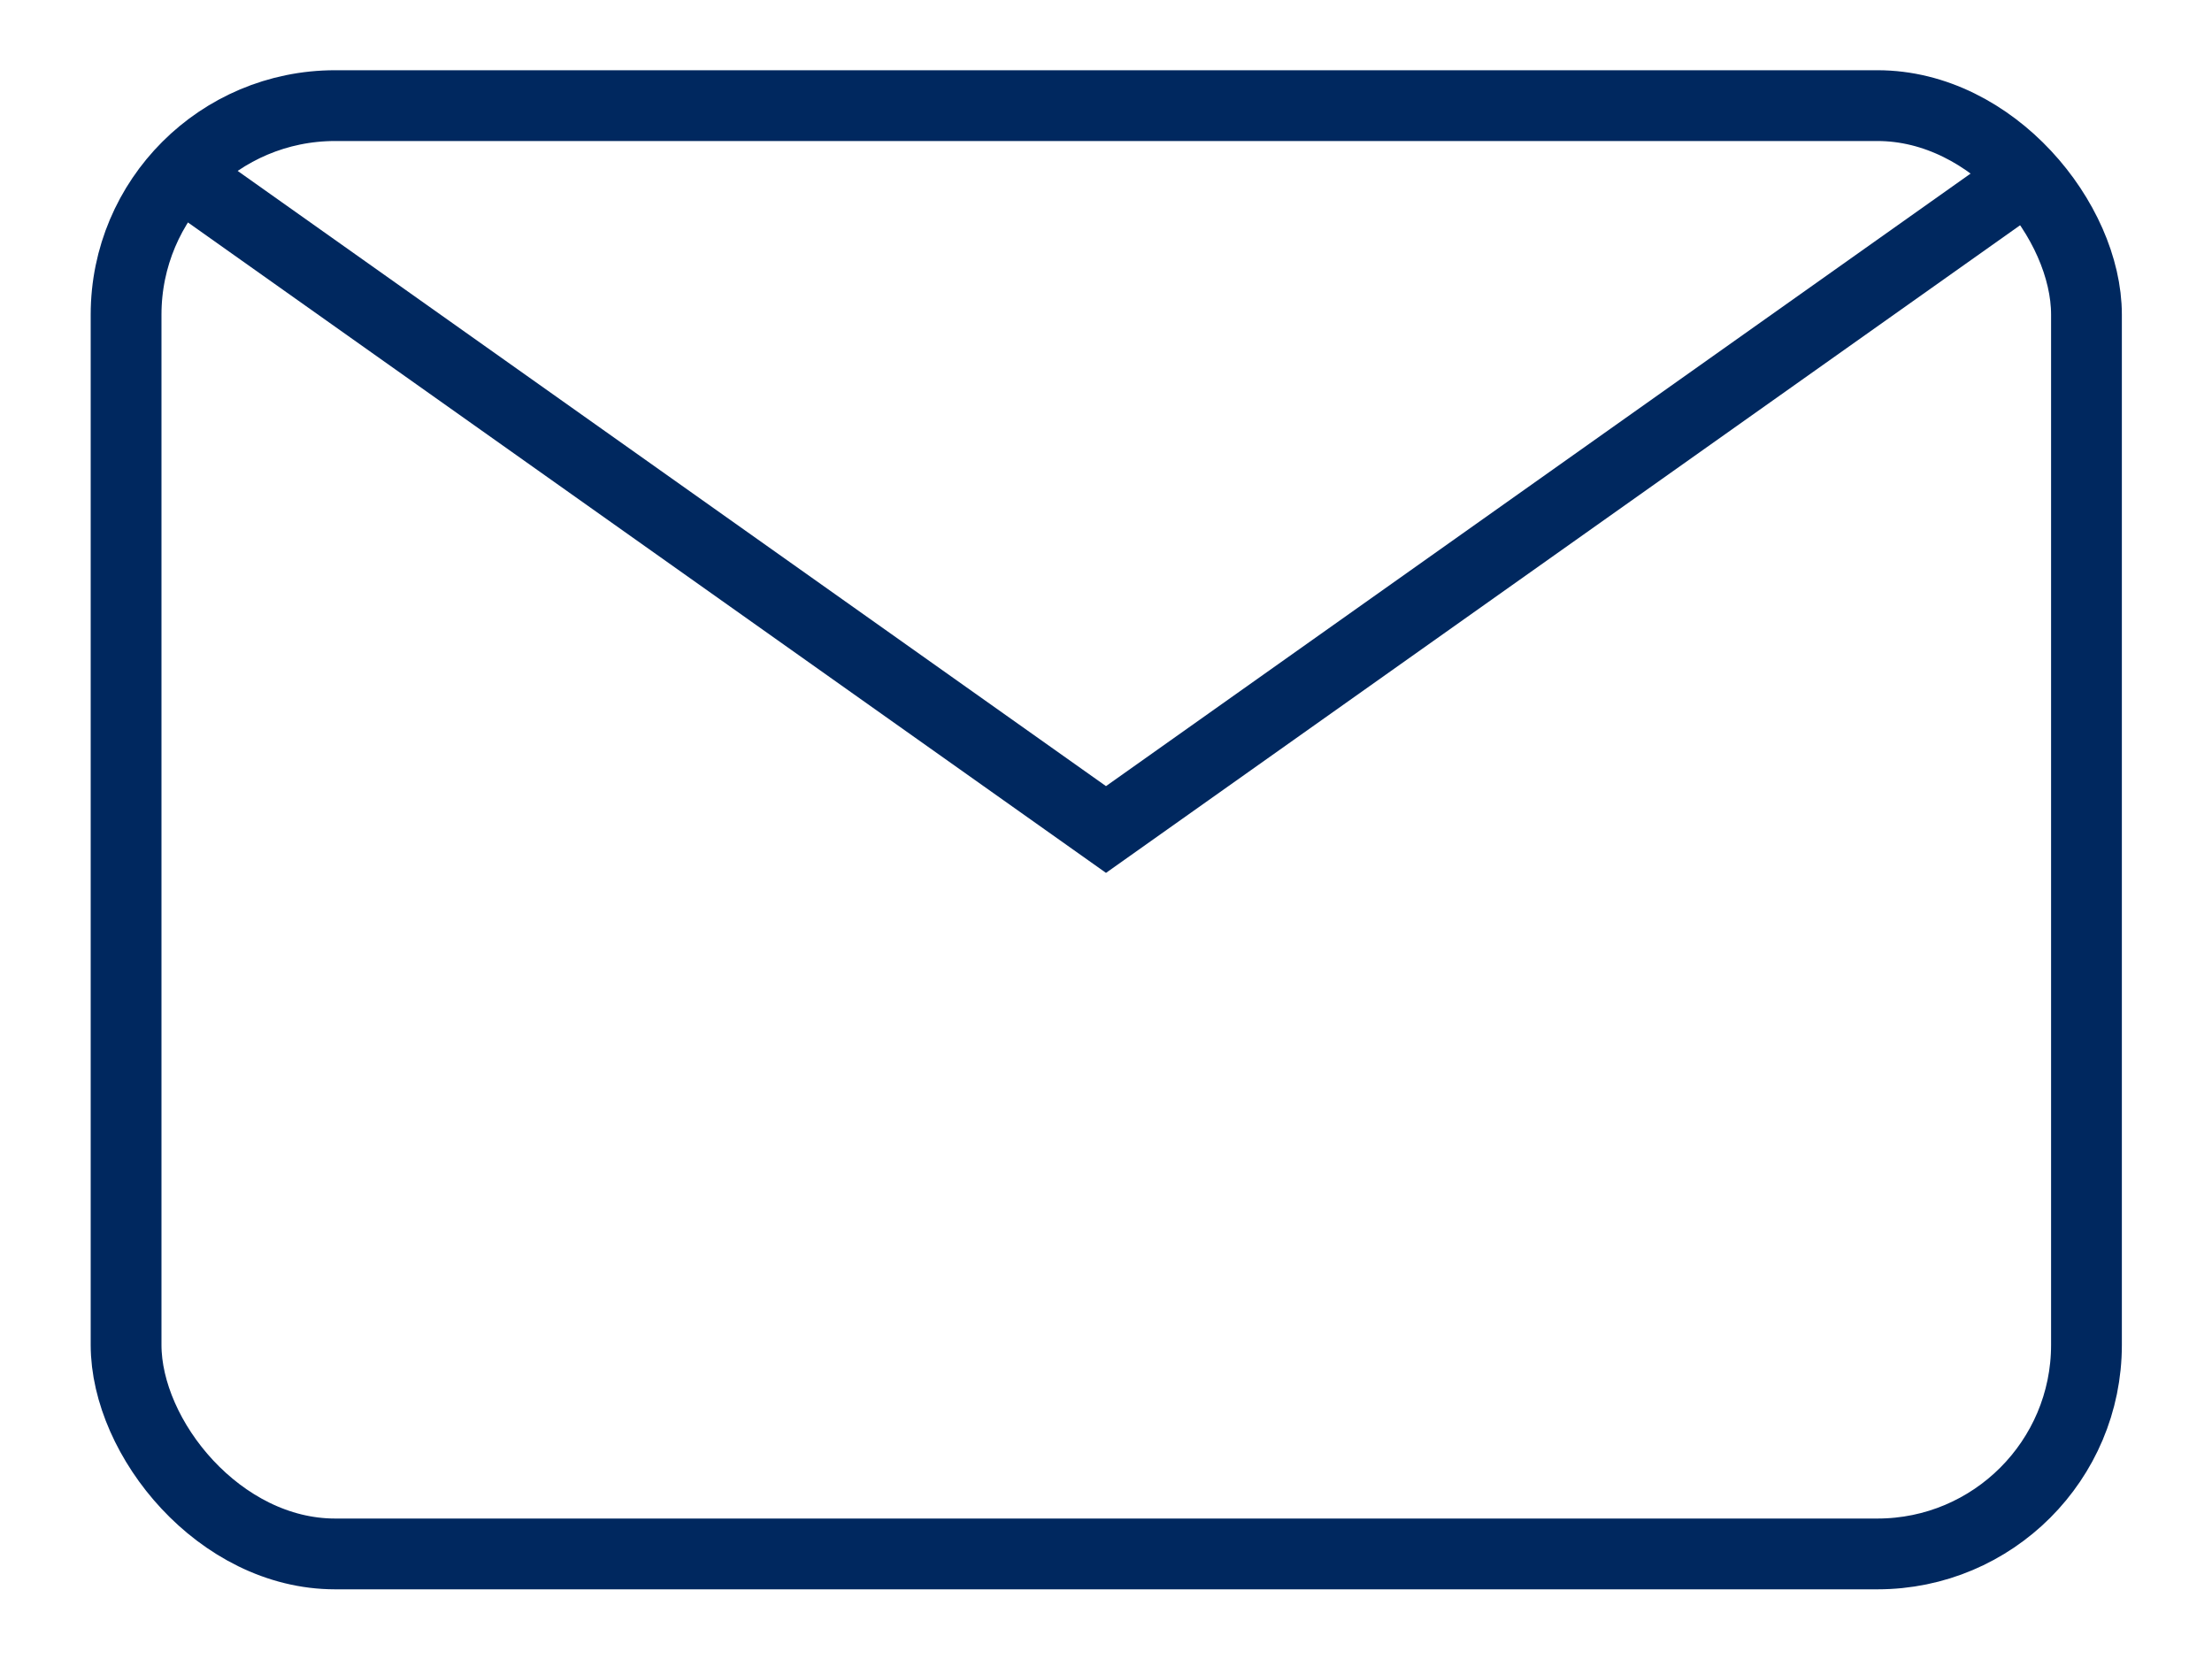
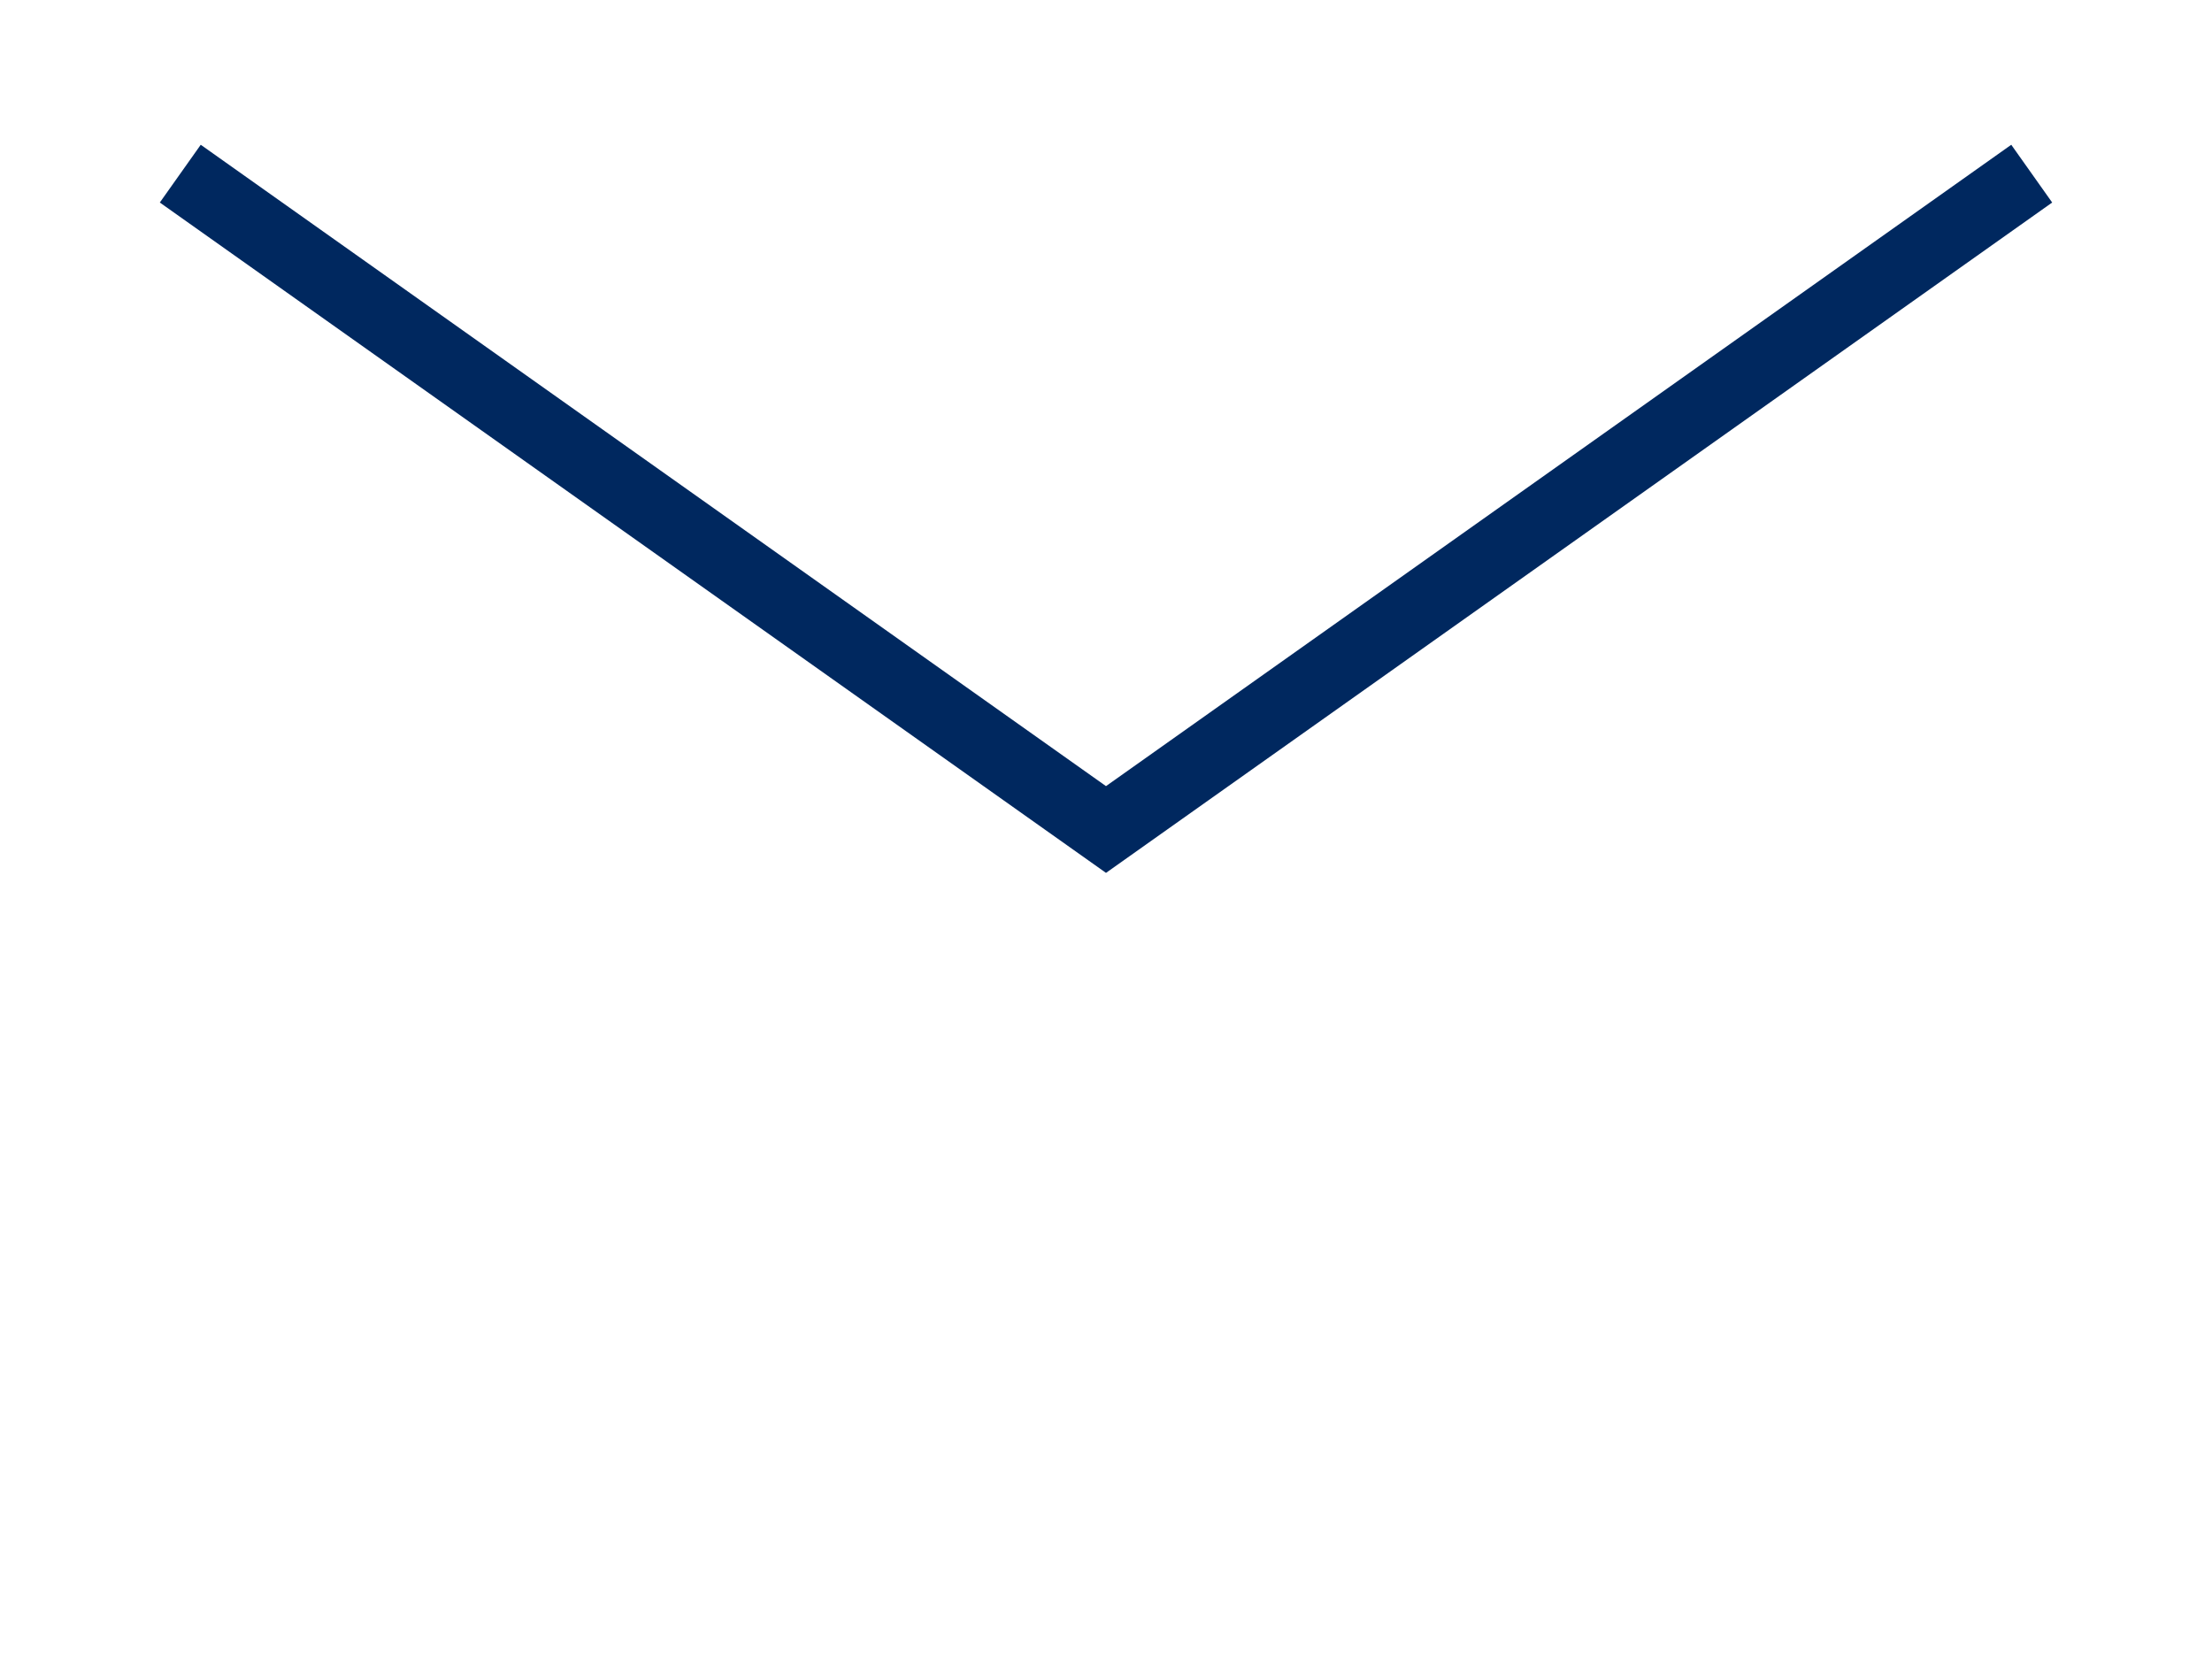
<svg xmlns="http://www.w3.org/2000/svg" id="_レイヤー_1" data-name="レイヤー_1" viewBox="0 0 40 30">
  <defs>
    <style>
      .cls-1 {
        fill: none;
        stroke: #00285f;
        stroke-miterlimit: 10;
        stroke-width: 1.28px;
      }
    </style>
  </defs>
-   <rect class="cls-1" x="2.28" y="1.91" width="35.45" height="26.19" rx="3.78" ry="3.78" />
  <polyline class="cls-1" points="3.26 3.14 20 15 36.74 3.14" />
</svg>